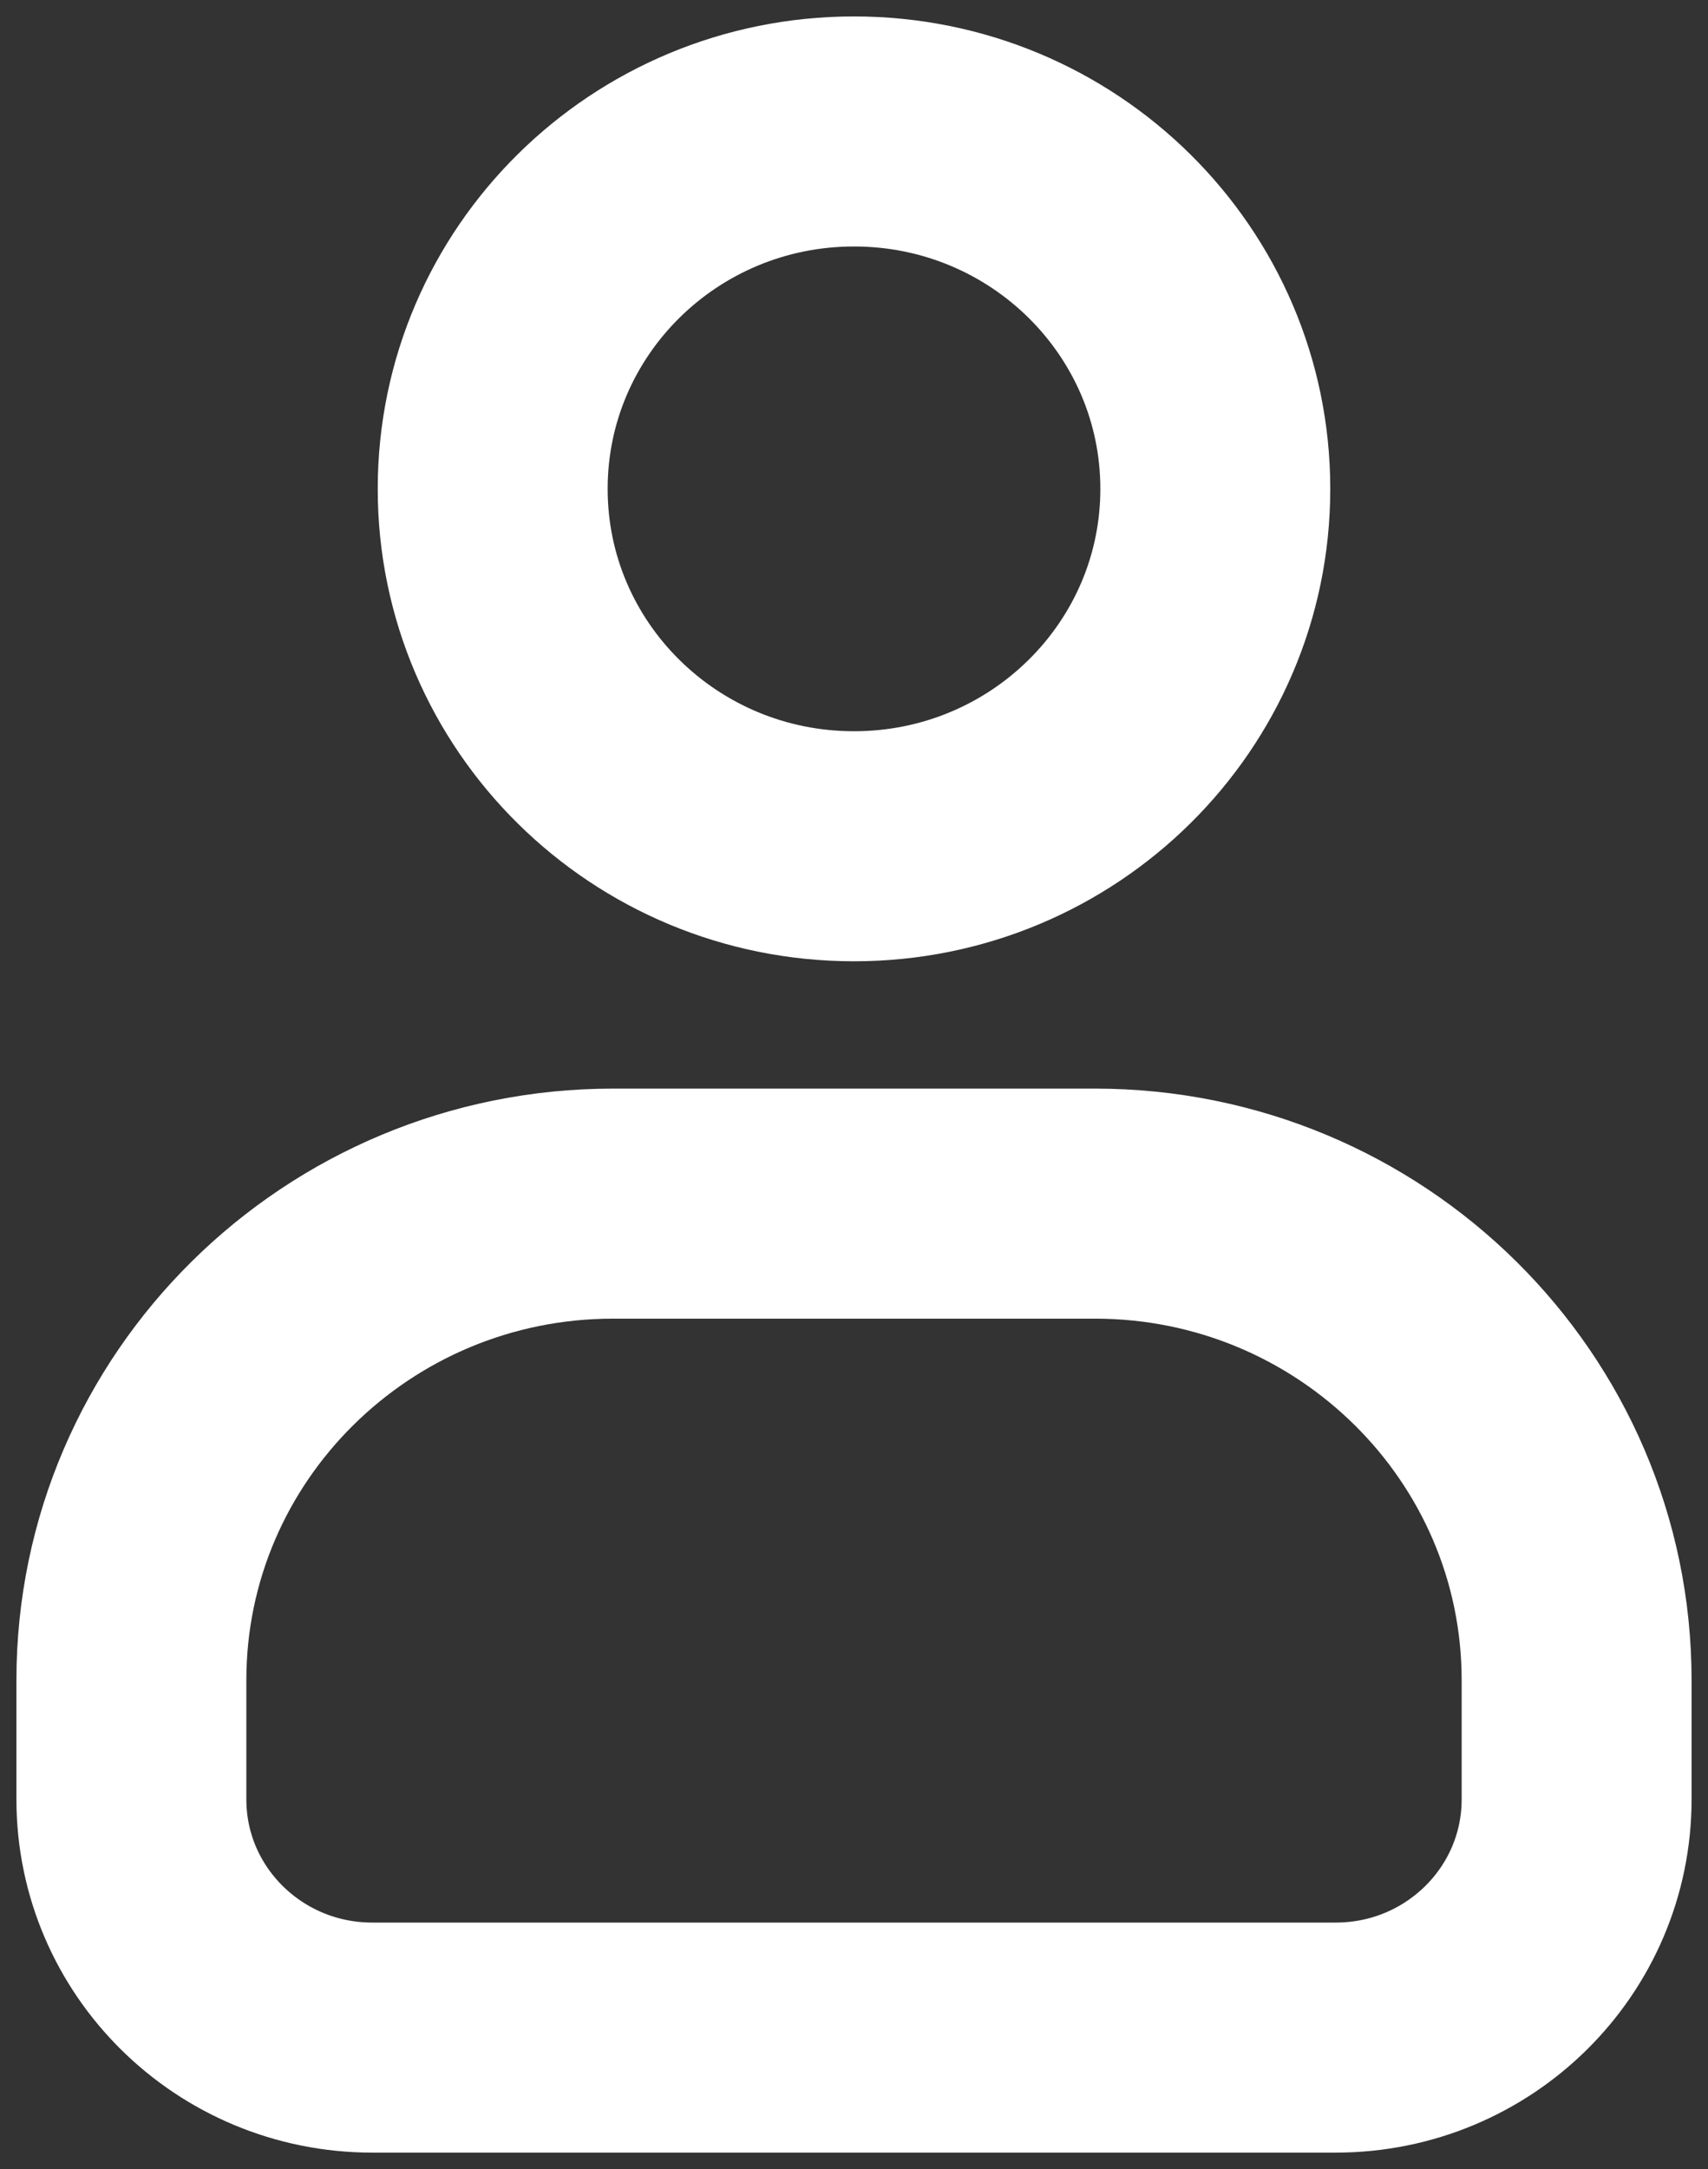
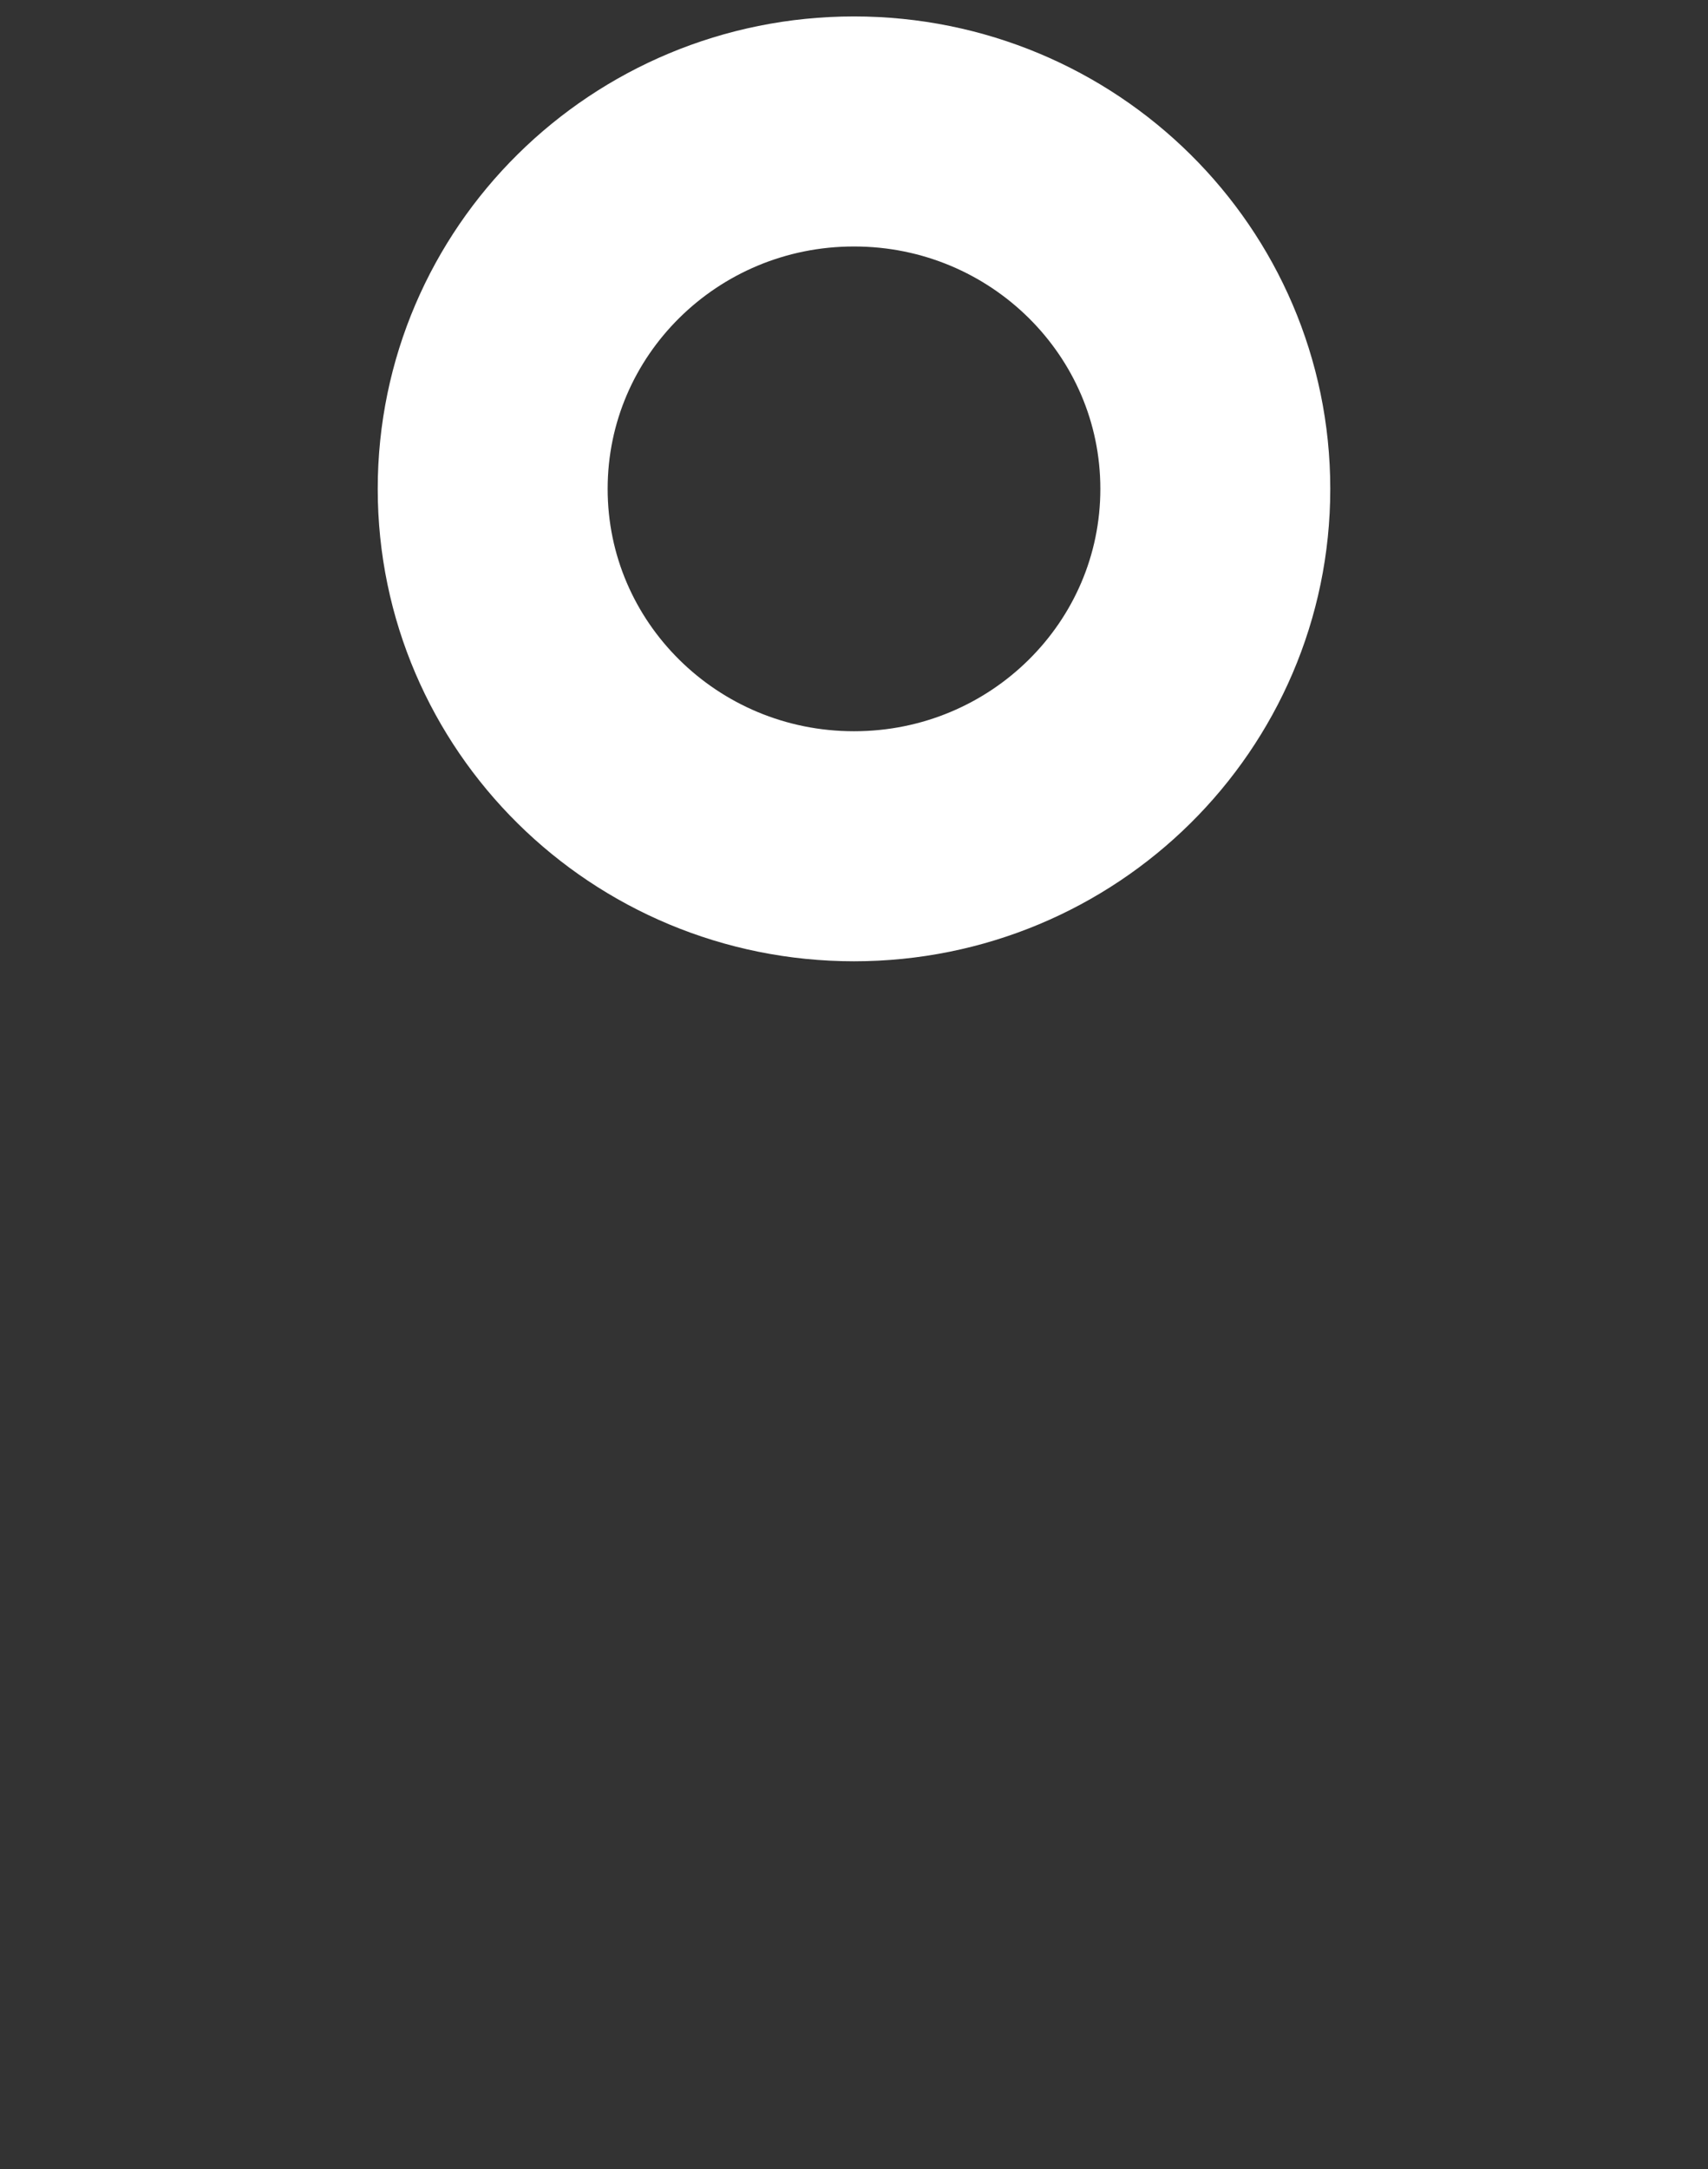
<svg xmlns="http://www.w3.org/2000/svg" width="26" height="33" viewBox="0 0 26 33" fill="none">
  <rect x="0" y="0" width="26" height="33" fill="#333333" stroke="none" />
  <path d="M13 12.875C16.038 12.875 18.5 10.441 18.5 7.438C18.5 4.434 16.038 2 13 2C9.962 2 7.5 4.434 7.5 7.438C7.5 10.441 9.962 12.875 13 12.875Z" stroke="white" stroke-width="3.5" stroke-linecap="round" stroke-linejoin="round" />
-   <path d="M9.333 18.312H16.667C20.714 18.312 24 21.561 24 25.562V27.375C24 29.378 22.359 31 20.333 31H5.667C3.641 31 2 29.378 2 27.375V25.562C2 21.561 5.286 18.312 9.333 18.312Z" stroke="white" stroke-width="3.5" stroke-linecap="round" stroke-linejoin="round" />
</svg>